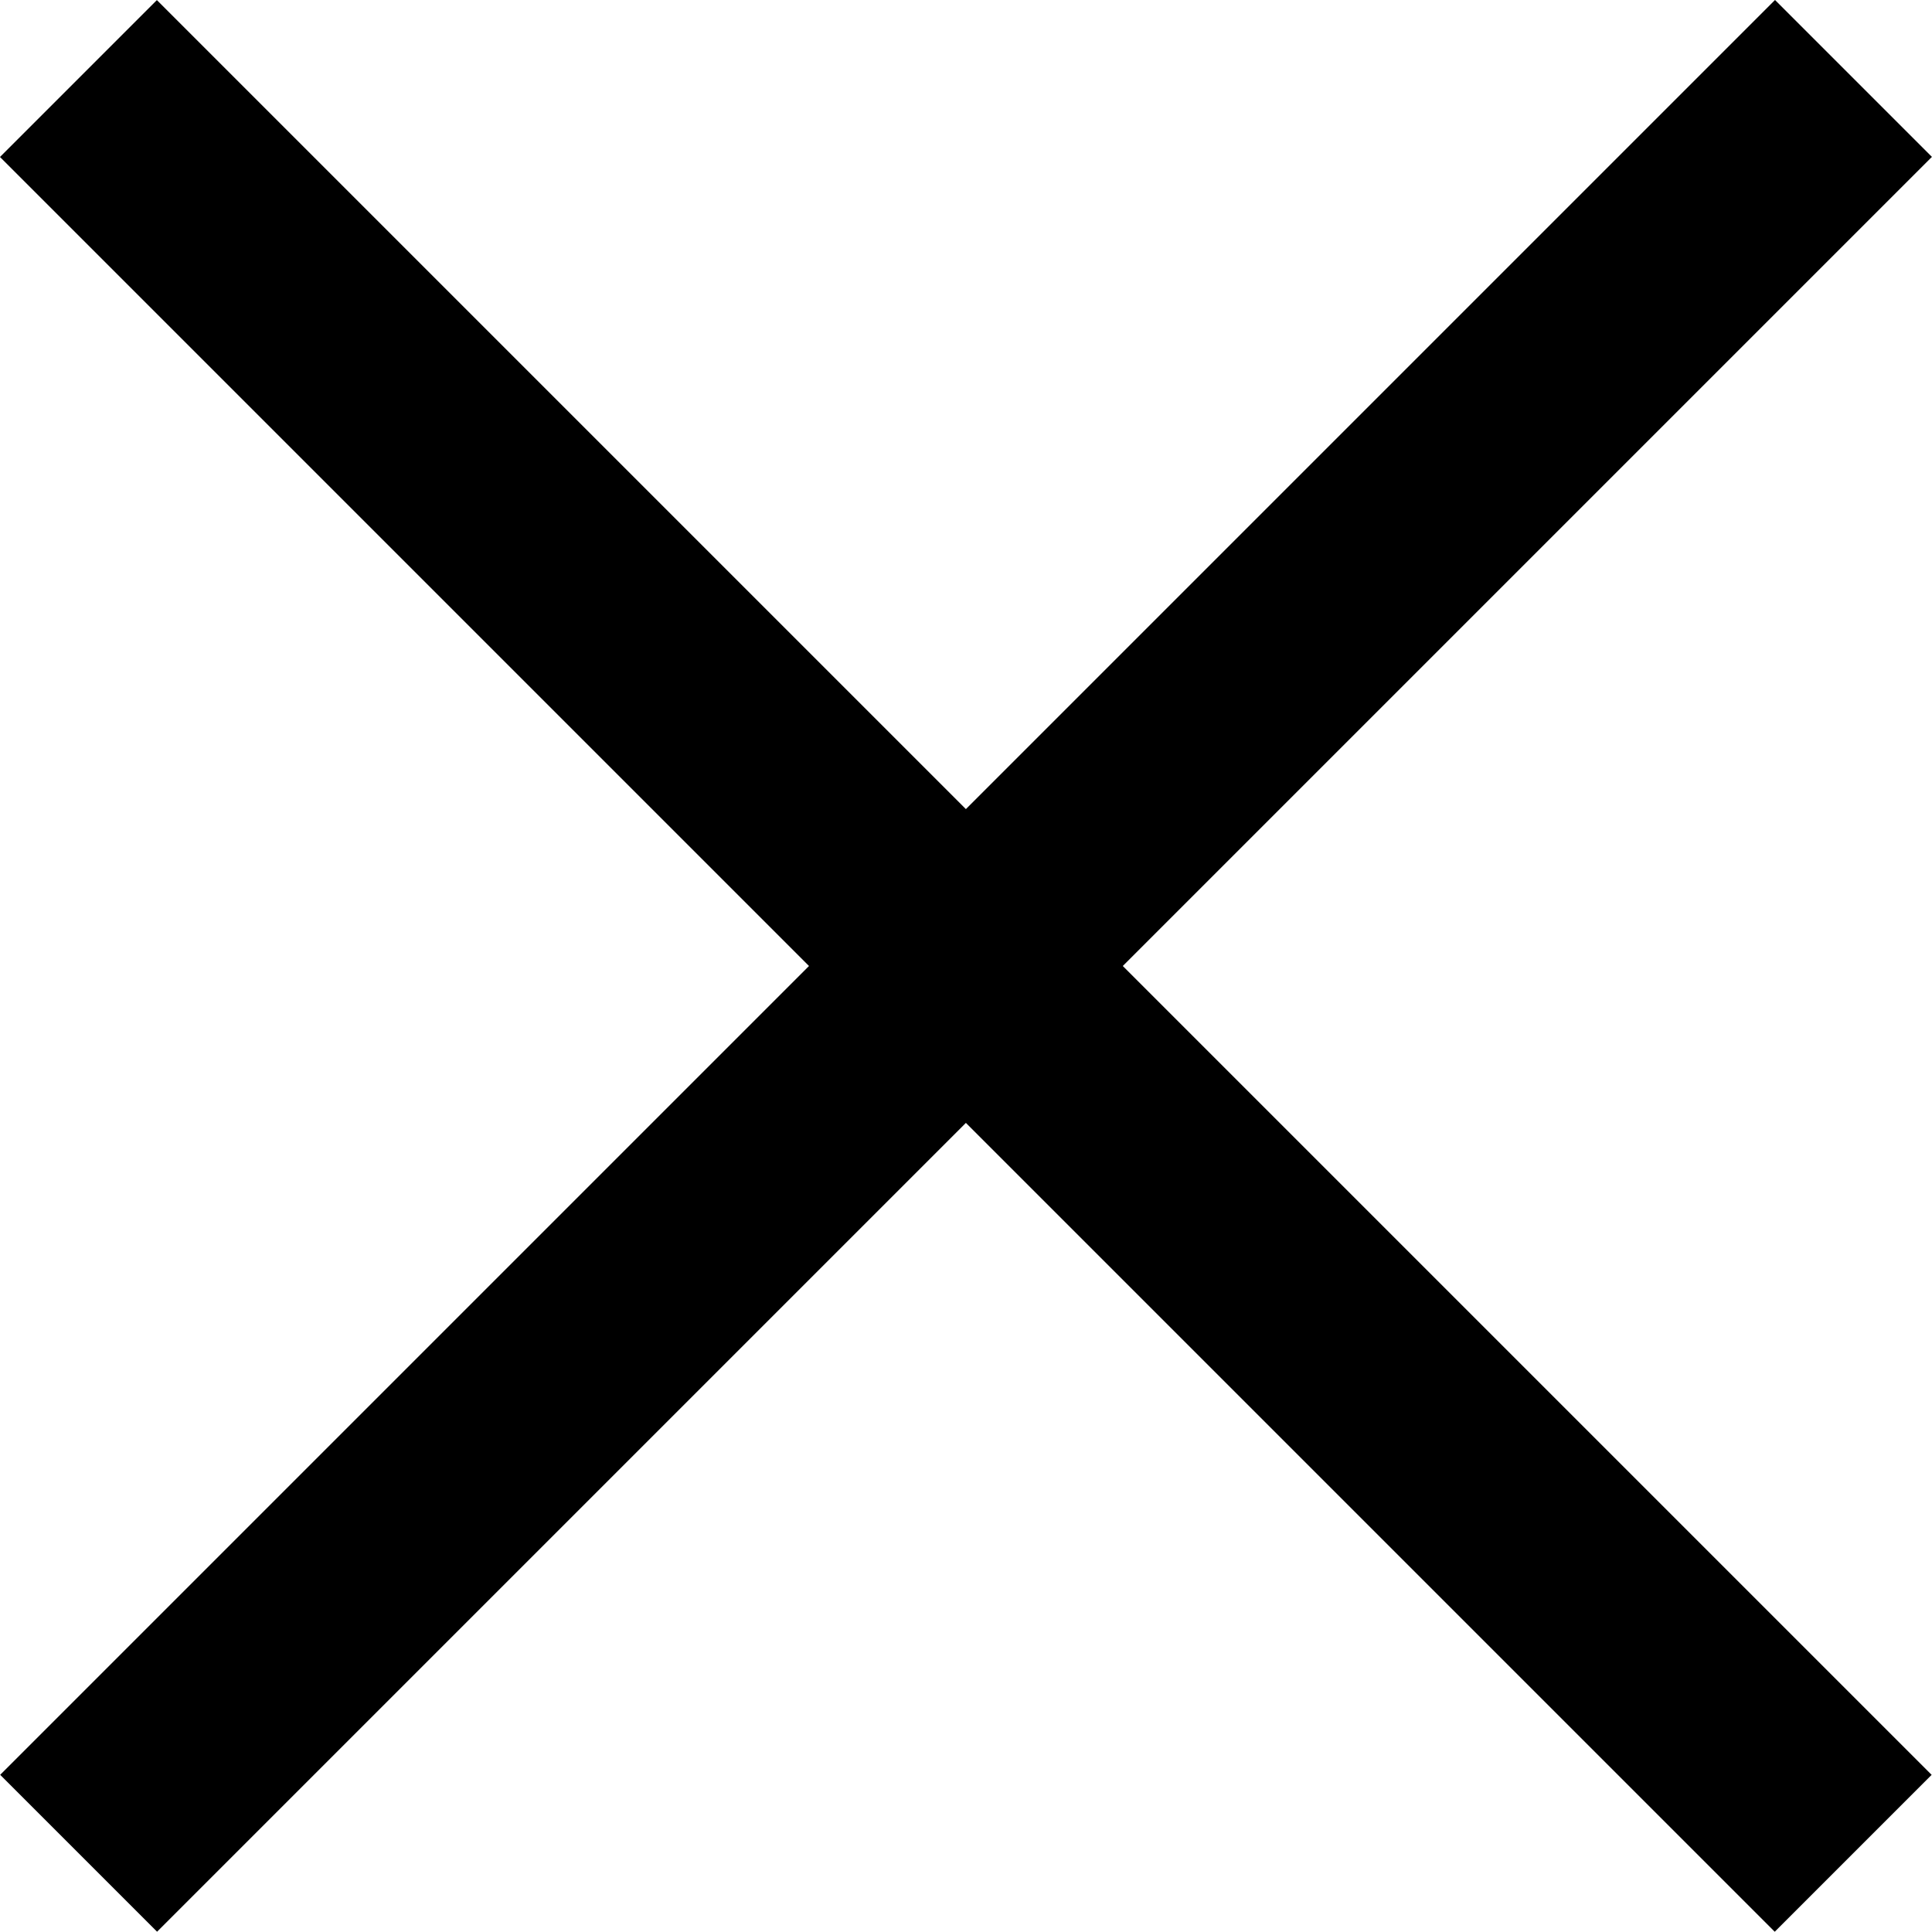
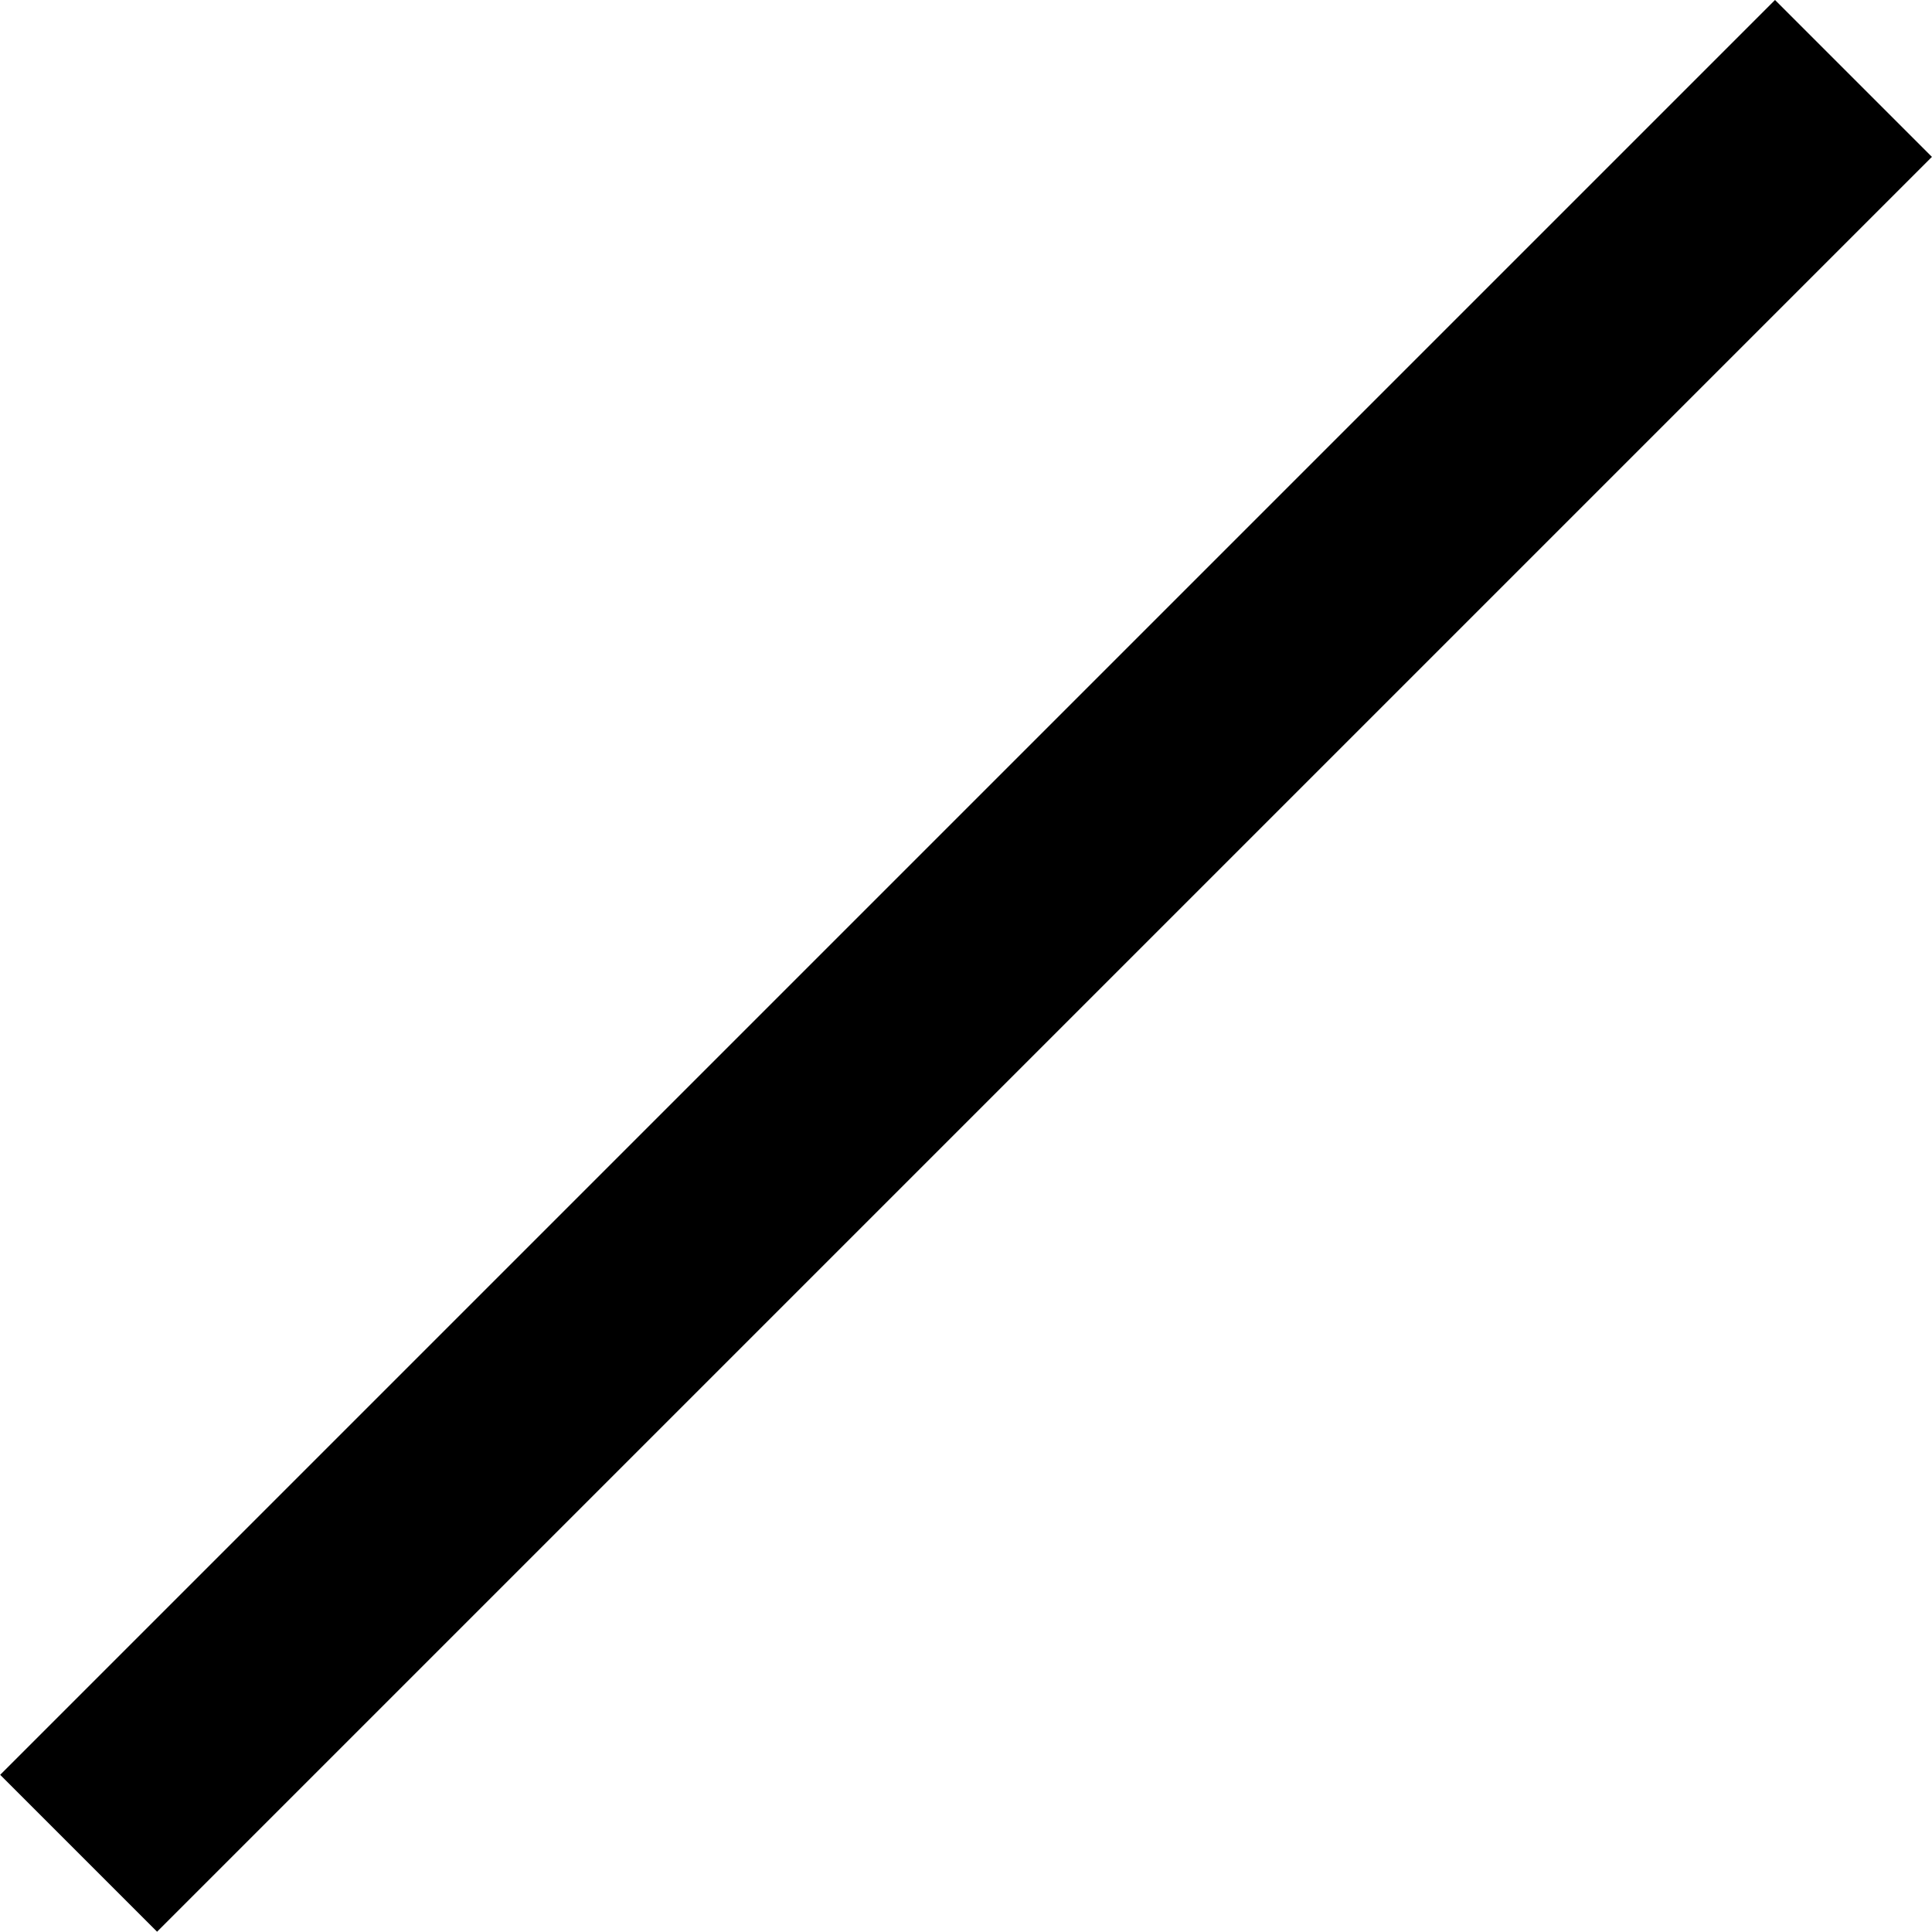
<svg xmlns="http://www.w3.org/2000/svg" width="17.415" height="17.414" viewBox="0 0 17.415 17.414">
  <g id="그룹_3086" data-name="그룹 3086" transform="translate(16553.131 9187.706)">
-     <path id="패스_479" data-name="패스 479" d="M0,0H22.624" transform="translate(-16552.424 -9186.998) rotate(45)" fill="none" stroke="#000" stroke-width="2" />
    <path id="패스_480" data-name="패스 480" d="M0,0H22.625" transform="translate(-16536.424 -9186.999) rotate(135)" fill="none" stroke="#000" stroke-width="2" />
  </g>
</svg>